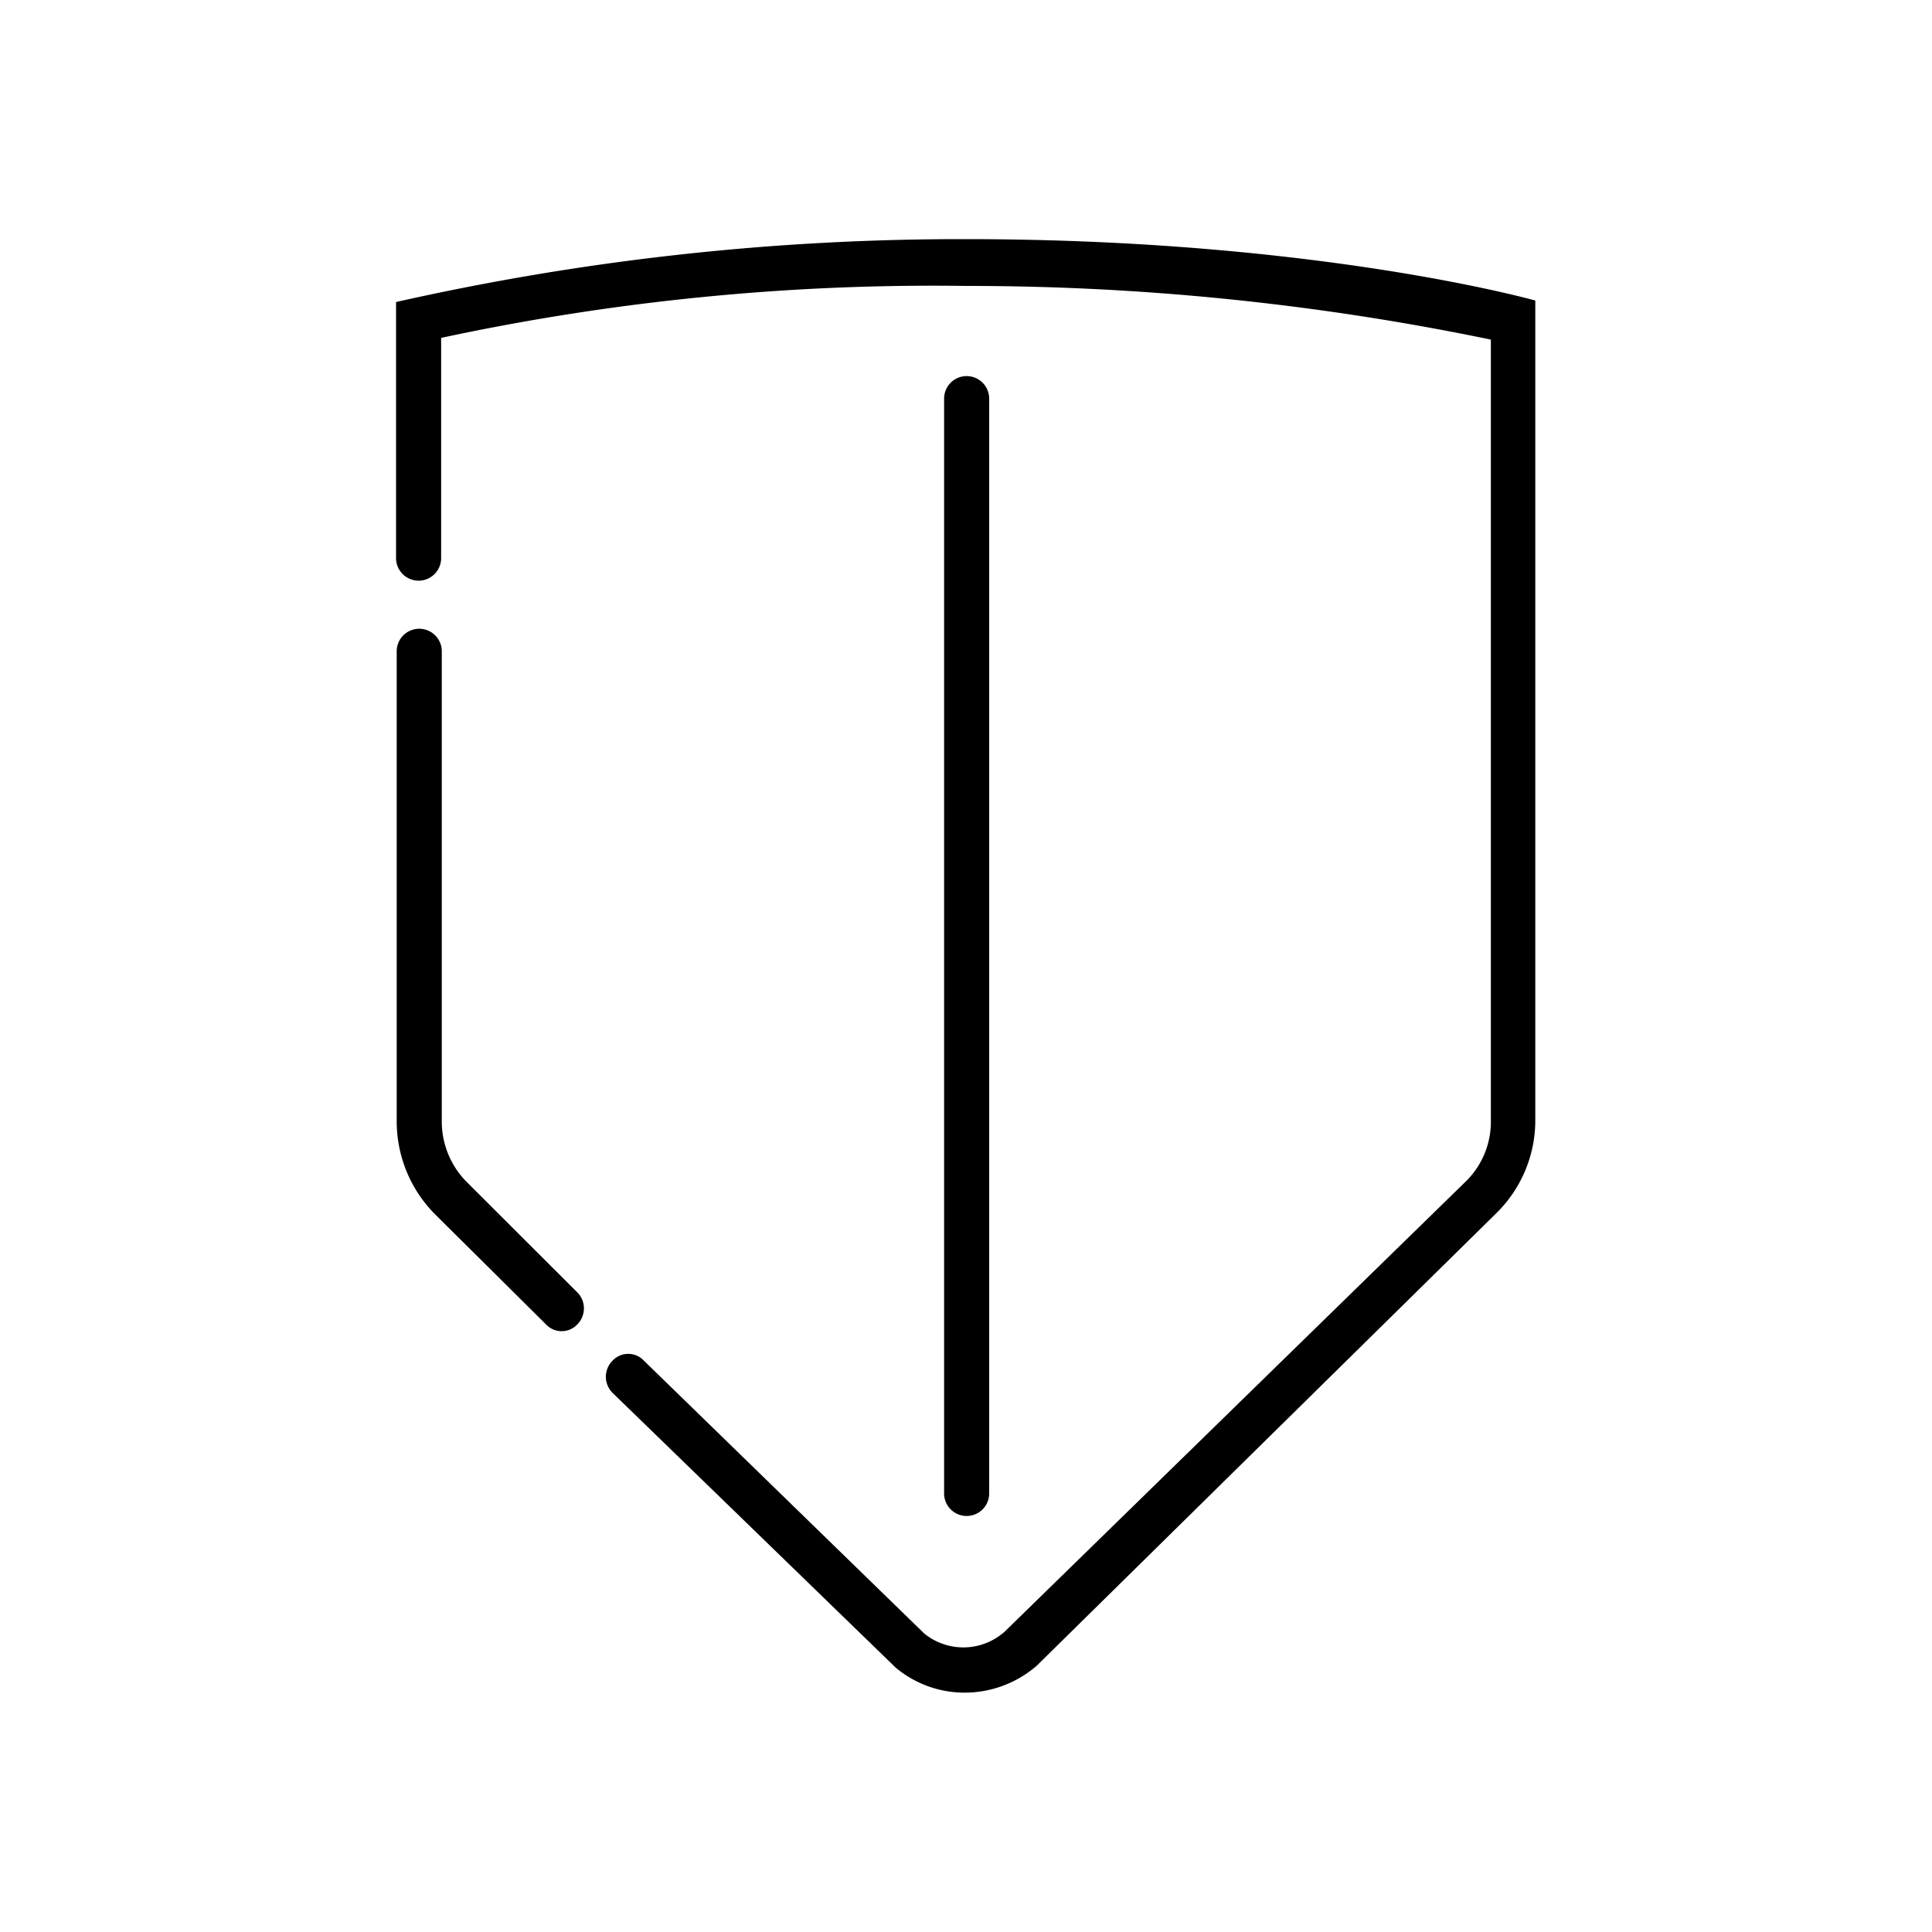
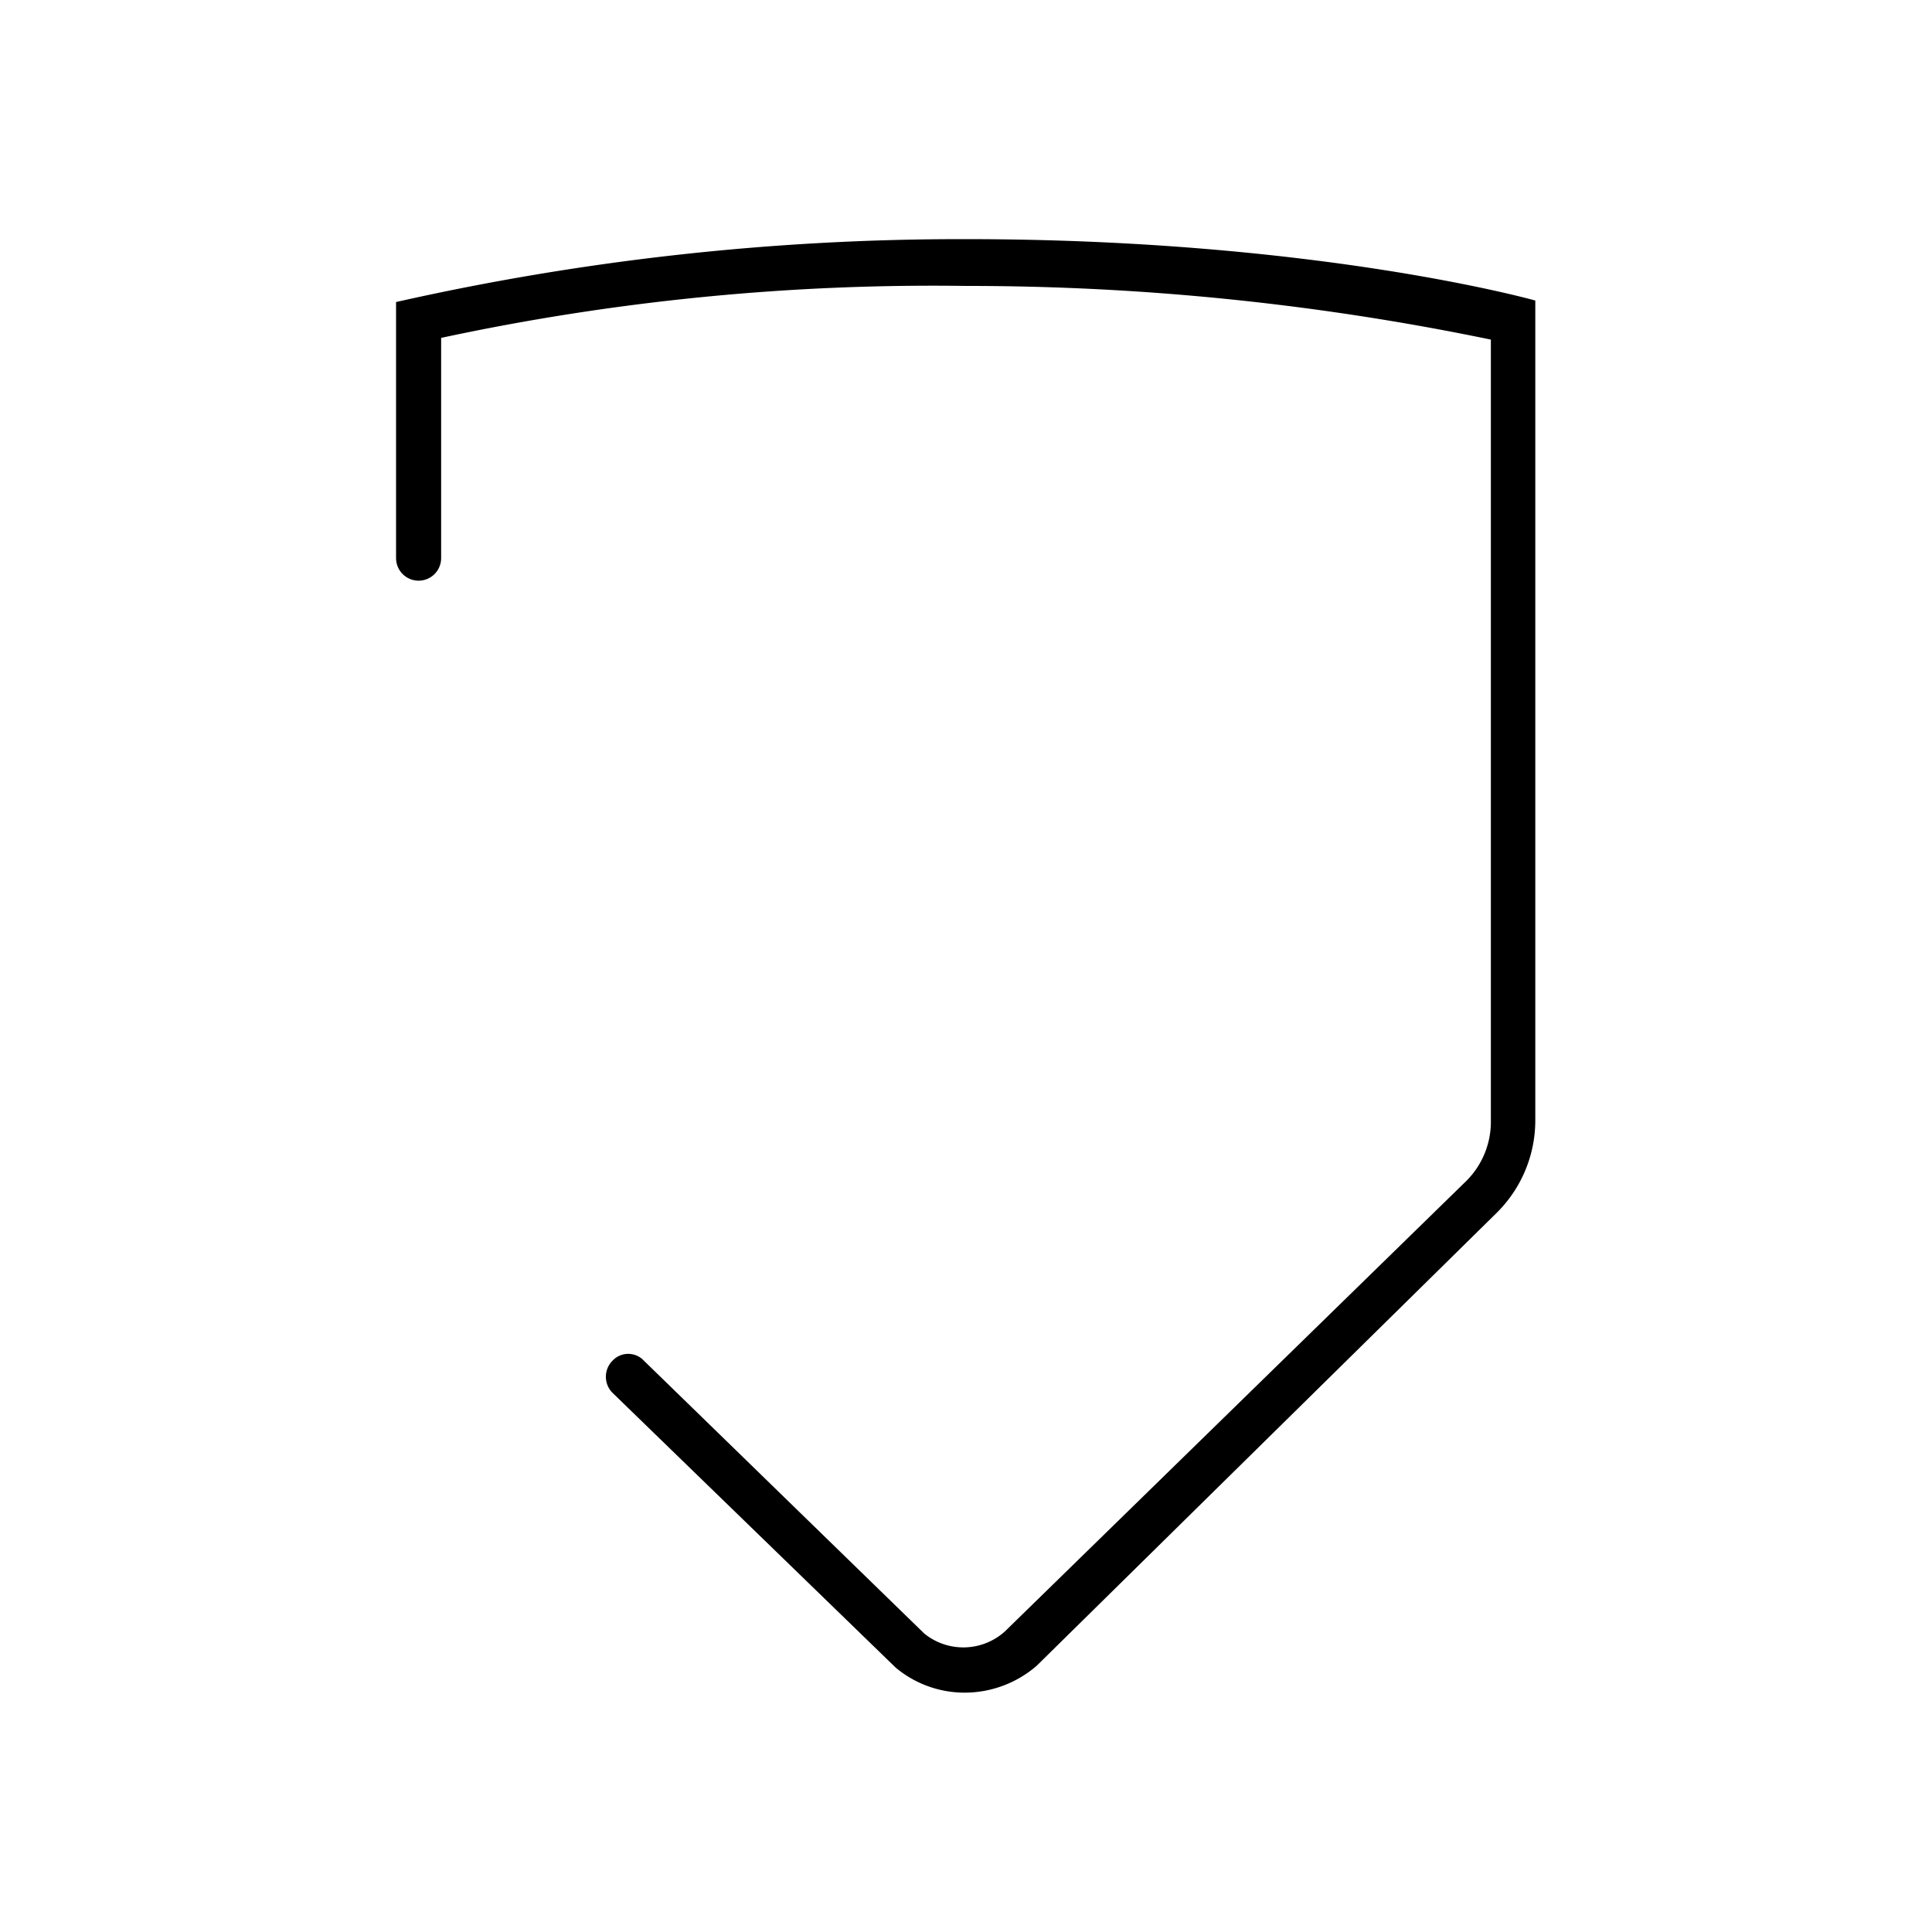
<svg xmlns="http://www.w3.org/2000/svg" viewBox="0 0 90 90">
  <g id="ICON">
    <g id="Layer_2" data-name="Layer 2">
      <g id="Icons_black" data-name="Icons black">
        <g id="Safety">
          <path d="M45,11.14a119.75,119.75,0,0,0-26.55,2.93V26a1.05,1.05,0,0,0,2.1,0V15.74A109.19,109.19,0,0,1,45,13.32a120.19,120.19,0,0,1,24.45,2.5V52.18A3.89,3.89,0,0,1,68.32,55L46.81,76a2.89,2.89,0,0,1-3.75.1L30,63.39a1,1,0,0,0-1.47,0h0a1.06,1.06,0,0,0,0,1.49h0l13.19,12.8a5,5,0,0,0,3.2,1.17,5.13,5.13,0,0,0,3.37-1.25L69.73,56.49a6.06,6.06,0,0,0,1.79-4.31V14S61.38,11.14,45,11.14Z" />
-           <path d="M21.76,55.08a4,4,0,0,1-1.18-2.82V30.34a1.05,1.05,0,1,0-2.1,0V52.26a6.14,6.14,0,0,0,1.79,4.31l5.16,5.12a1,1,0,0,0,1.47,0l0,0a1.06,1.06,0,0,0,0-1.48Z" />
-           <path d="M46.08,69.57v-51a1.05,1.05,0,1,0-2.1,0h0v51a1,1,0,0,0,2.1,0Z" />
        </g>
      </g>
    </g>
  </g>
</svg>